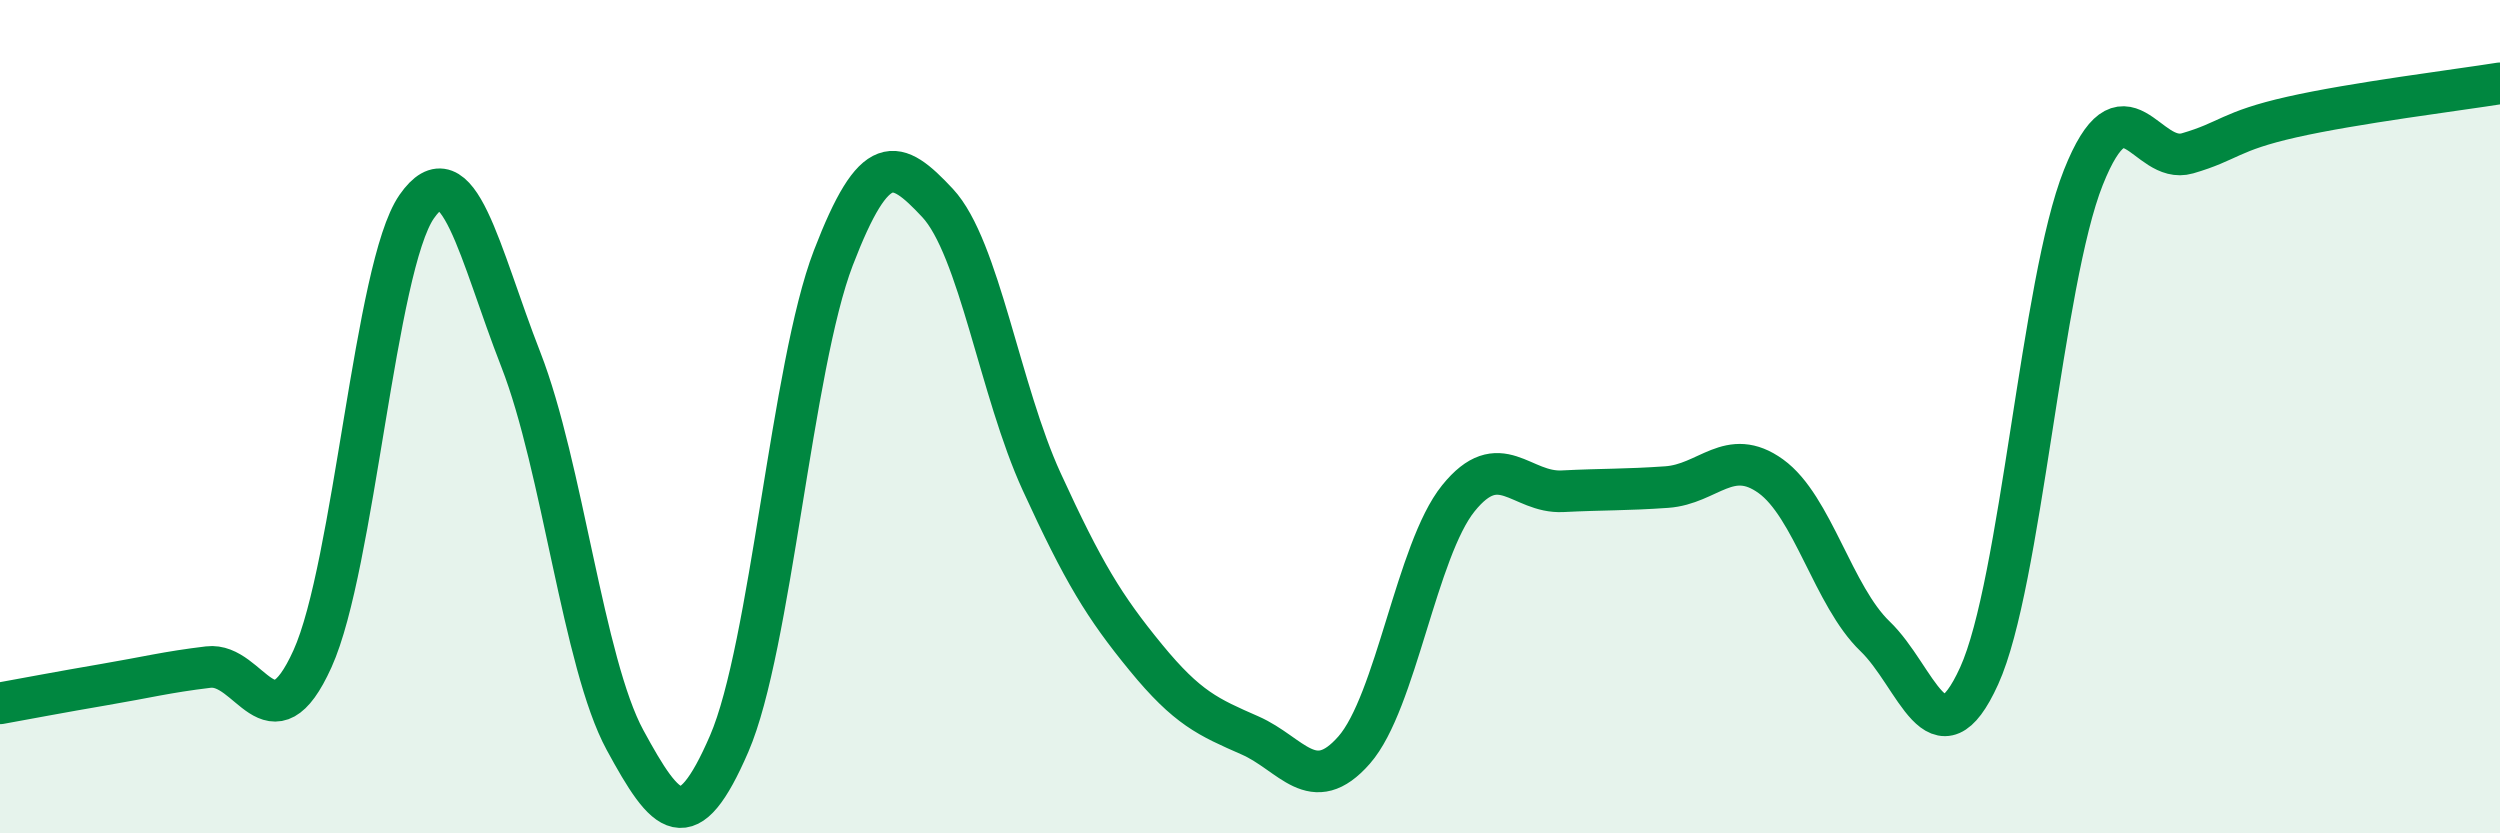
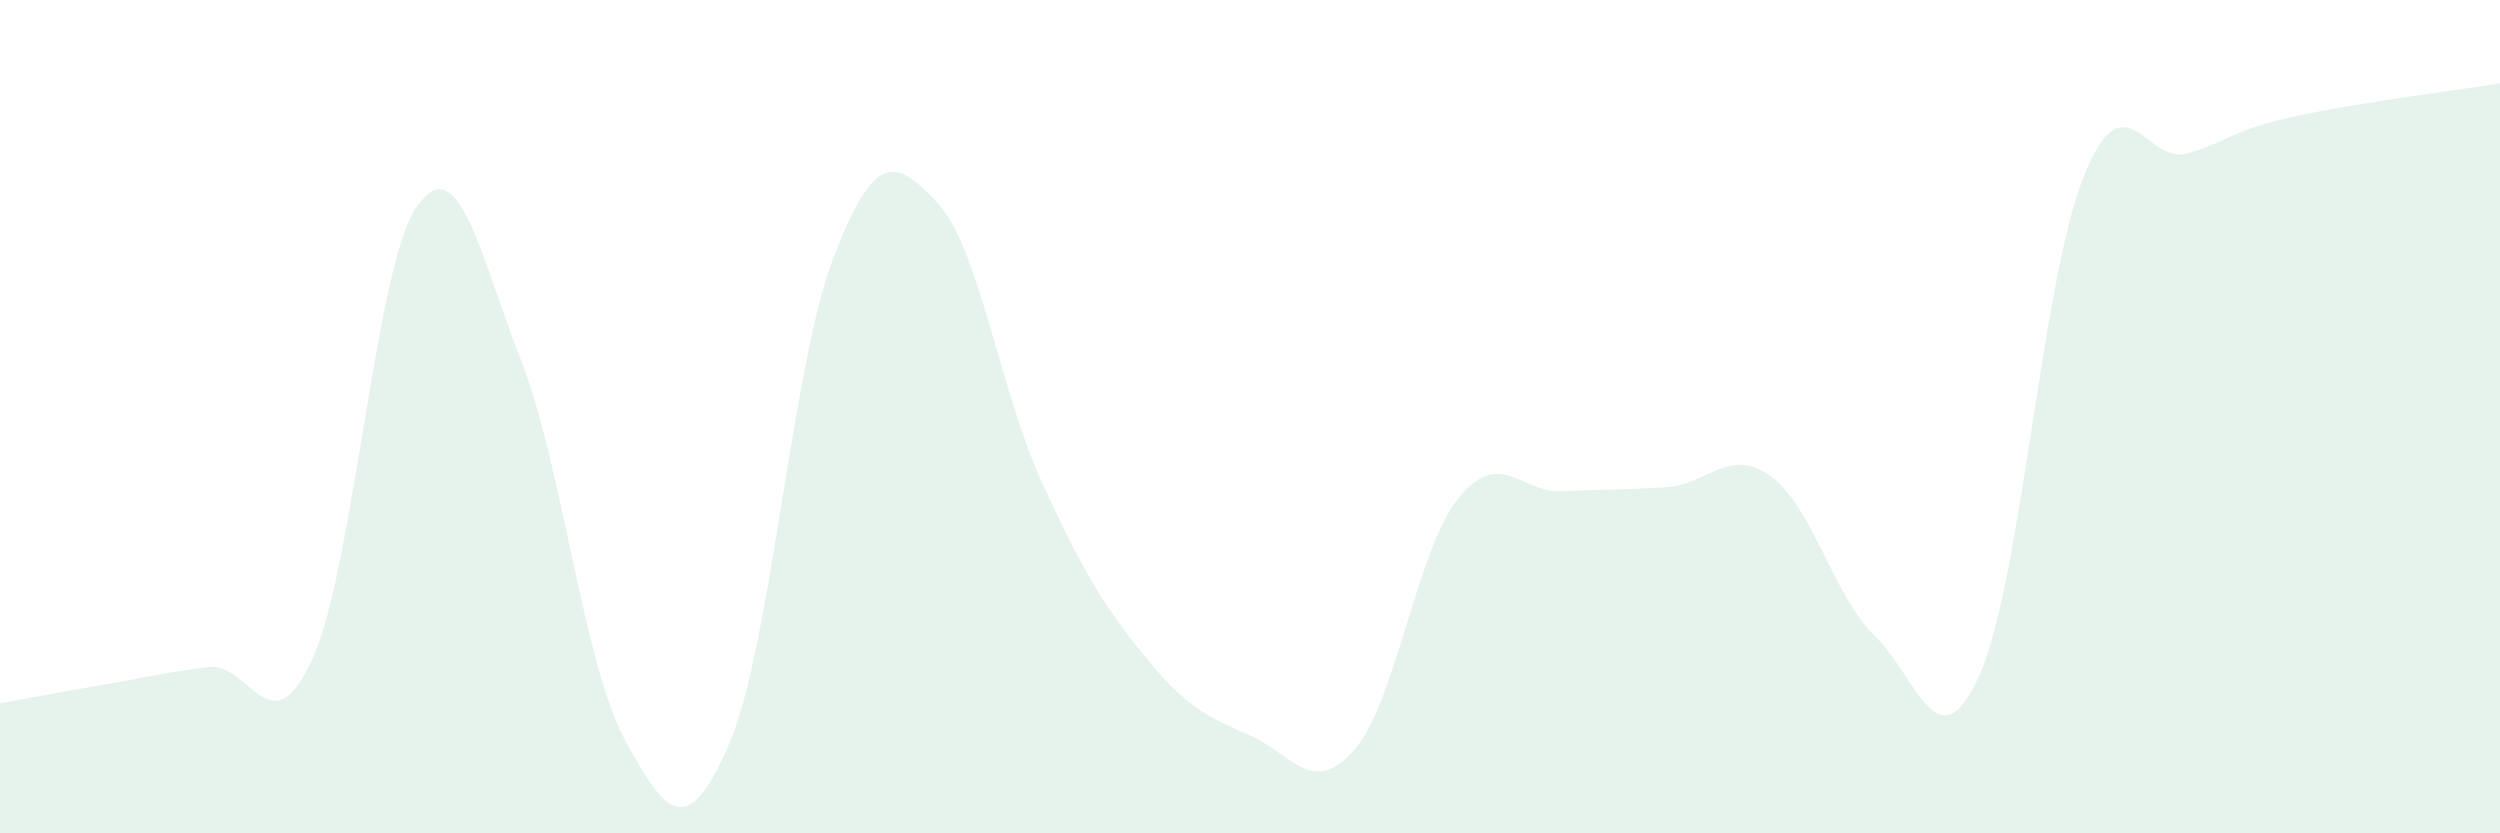
<svg xmlns="http://www.w3.org/2000/svg" width="60" height="20" viewBox="0 0 60 20">
  <path d="M 0,16.88 C 0.5,16.79 1.5,16.6 2.5,16.43 C 3.5,16.26 4,16.13 5,16.01 C 6,15.89 6.5,18.02 7.5,15.81 C 8.5,13.6 9,6.4 10,4.96 C 11,3.52 11.5,6.07 12.5,8.63 C 13.5,11.19 14,15.92 15,17.76 C 16,19.6 16.5,20.16 17.5,17.85 C 18.5,15.54 19,8.79 20,6.19 C 21,3.59 21.5,3.8 22.5,4.87 C 23.5,5.94 24,9.38 25,11.56 C 26,13.74 26.5,14.56 27.5,15.78 C 28.5,17 29,17.21 30,17.65 C 31,18.09 31.5,19.14 32.5,18 C 33.5,16.86 34,13.2 35,11.96 C 36,10.72 36.5,11.84 37.5,11.79 C 38.5,11.74 39,11.76 40,11.69 C 41,11.62 41.5,10.71 42.5,11.43 C 43.5,12.15 44,14.31 45,15.27 C 46,16.23 46.5,18.42 47.5,16.22 C 48.5,14.02 49,6.77 50,4.26 C 51,1.75 51.5,3.97 52.5,3.68 C 53.5,3.39 53.5,3.15 55,2.81 C 56.5,2.47 59,2.16 60,2L60 20L0 20Z" fill="#008740" opacity="0.1" stroke-linecap="round" stroke-linejoin="round" />
-   <path d="M 0,16.88 C 0.5,16.79 1.5,16.6 2.5,16.43 C 3.5,16.26 4,16.13 5,16.01 C 6,15.89 6.5,18.02 7.5,15.81 C 8.5,13.6 9,6.4 10,4.96 C 11,3.52 11.5,6.07 12.5,8.63 C 13.5,11.19 14,15.92 15,17.76 C 16,19.6 16.5,20.16 17.5,17.85 C 18.5,15.54 19,8.79 20,6.19 C 21,3.59 21.5,3.8 22.5,4.87 C 23.5,5.94 24,9.38 25,11.56 C 26,13.74 26.5,14.56 27.5,15.78 C 28.5,17 29,17.21 30,17.65 C 31,18.09 31.5,19.14 32.5,18 C 33.5,16.86 34,13.2 35,11.96 C 36,10.72 36.5,11.84 37.5,11.79 C 38.5,11.74 39,11.76 40,11.69 C 41,11.62 41.5,10.71 42.5,11.43 C 43.5,12.15 44,14.31 45,15.27 C 46,16.23 46.5,18.42 47.5,16.22 C 48.5,14.02 49,6.77 50,4.26 C 51,1.75 51.5,3.97 52.5,3.68 C 53.5,3.39 53.5,3.15 55,2.81 C 56.5,2.47 59,2.16 60,2" stroke="#008740" stroke-width="1" fill="none" stroke-linecap="round" stroke-linejoin="round" />
</svg>